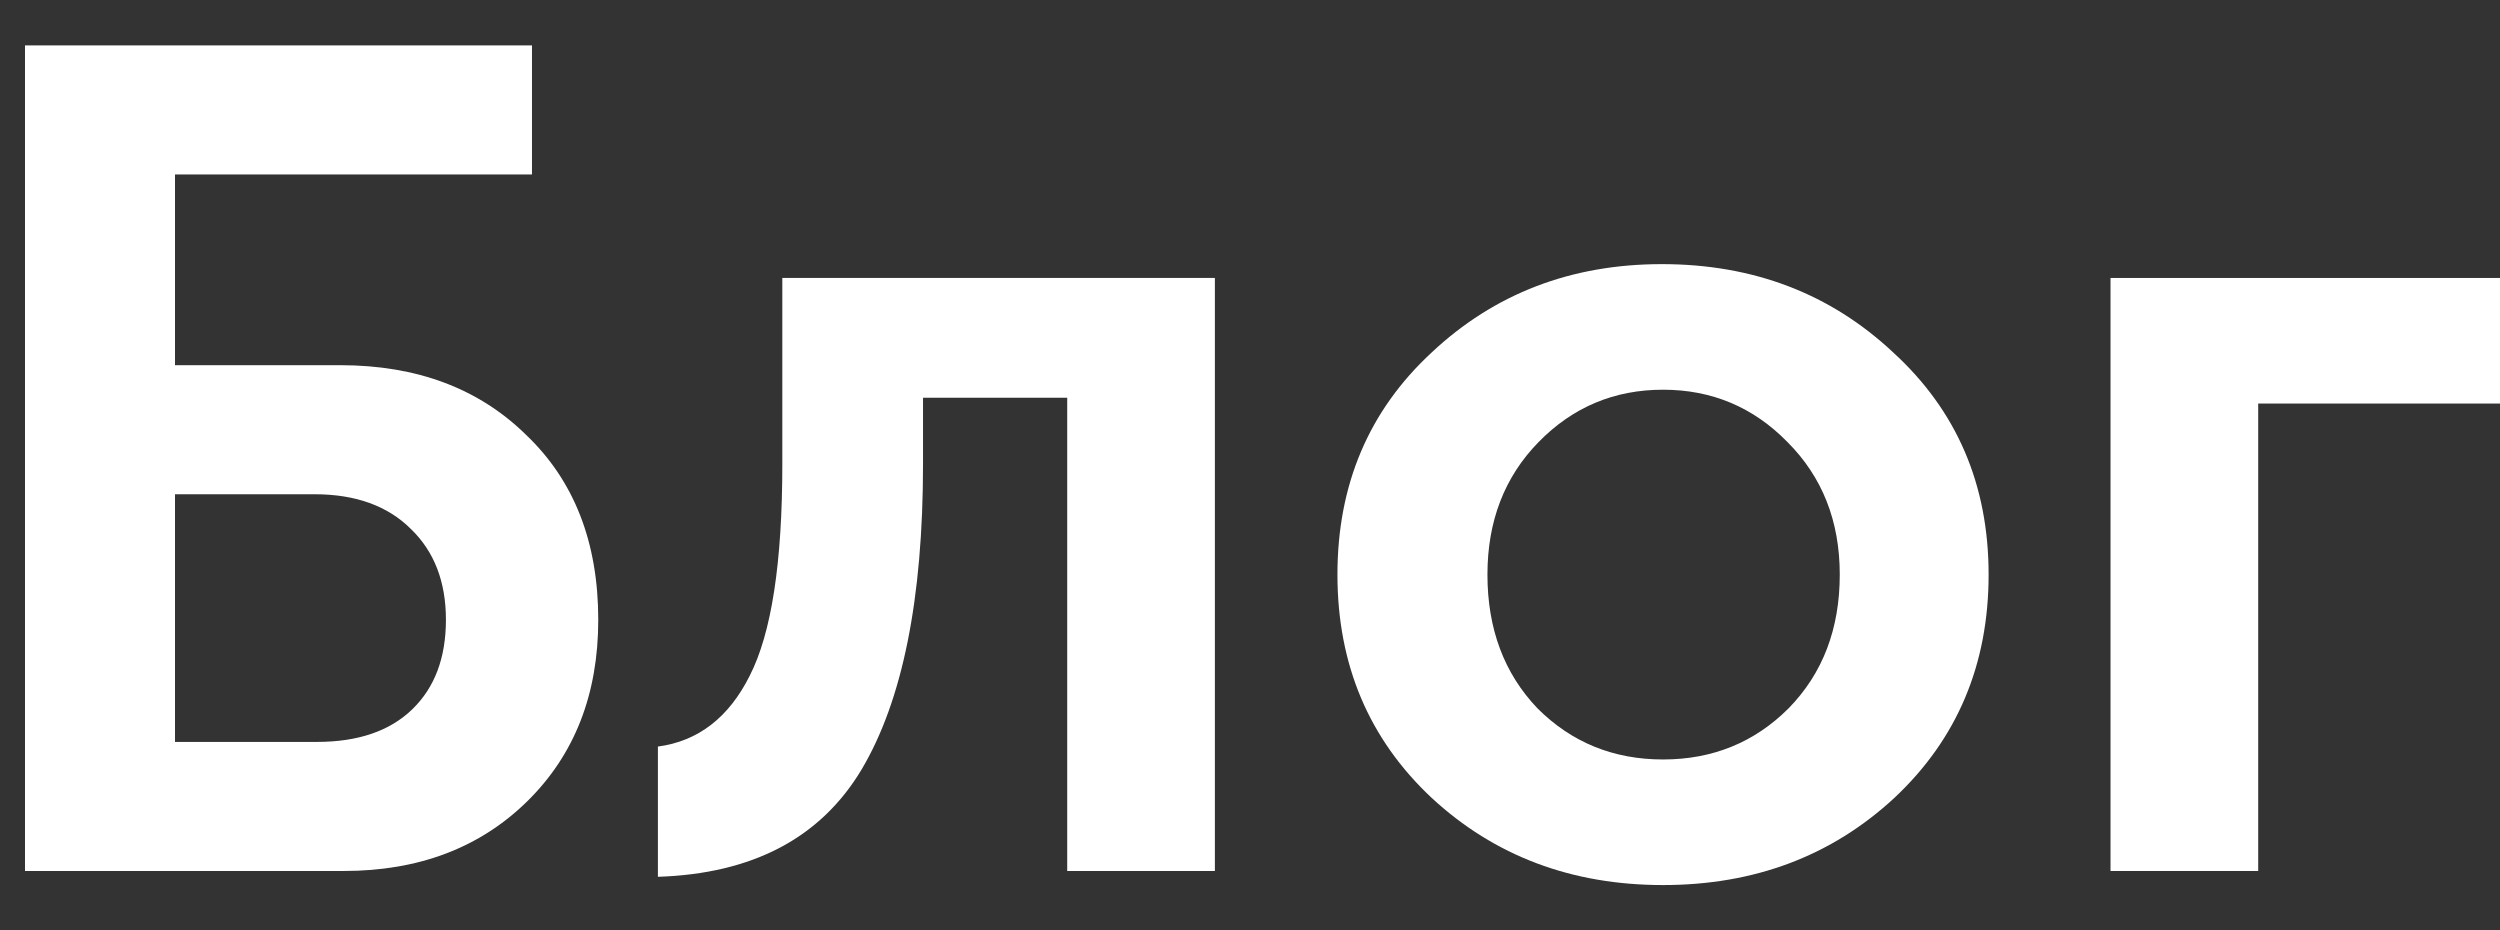
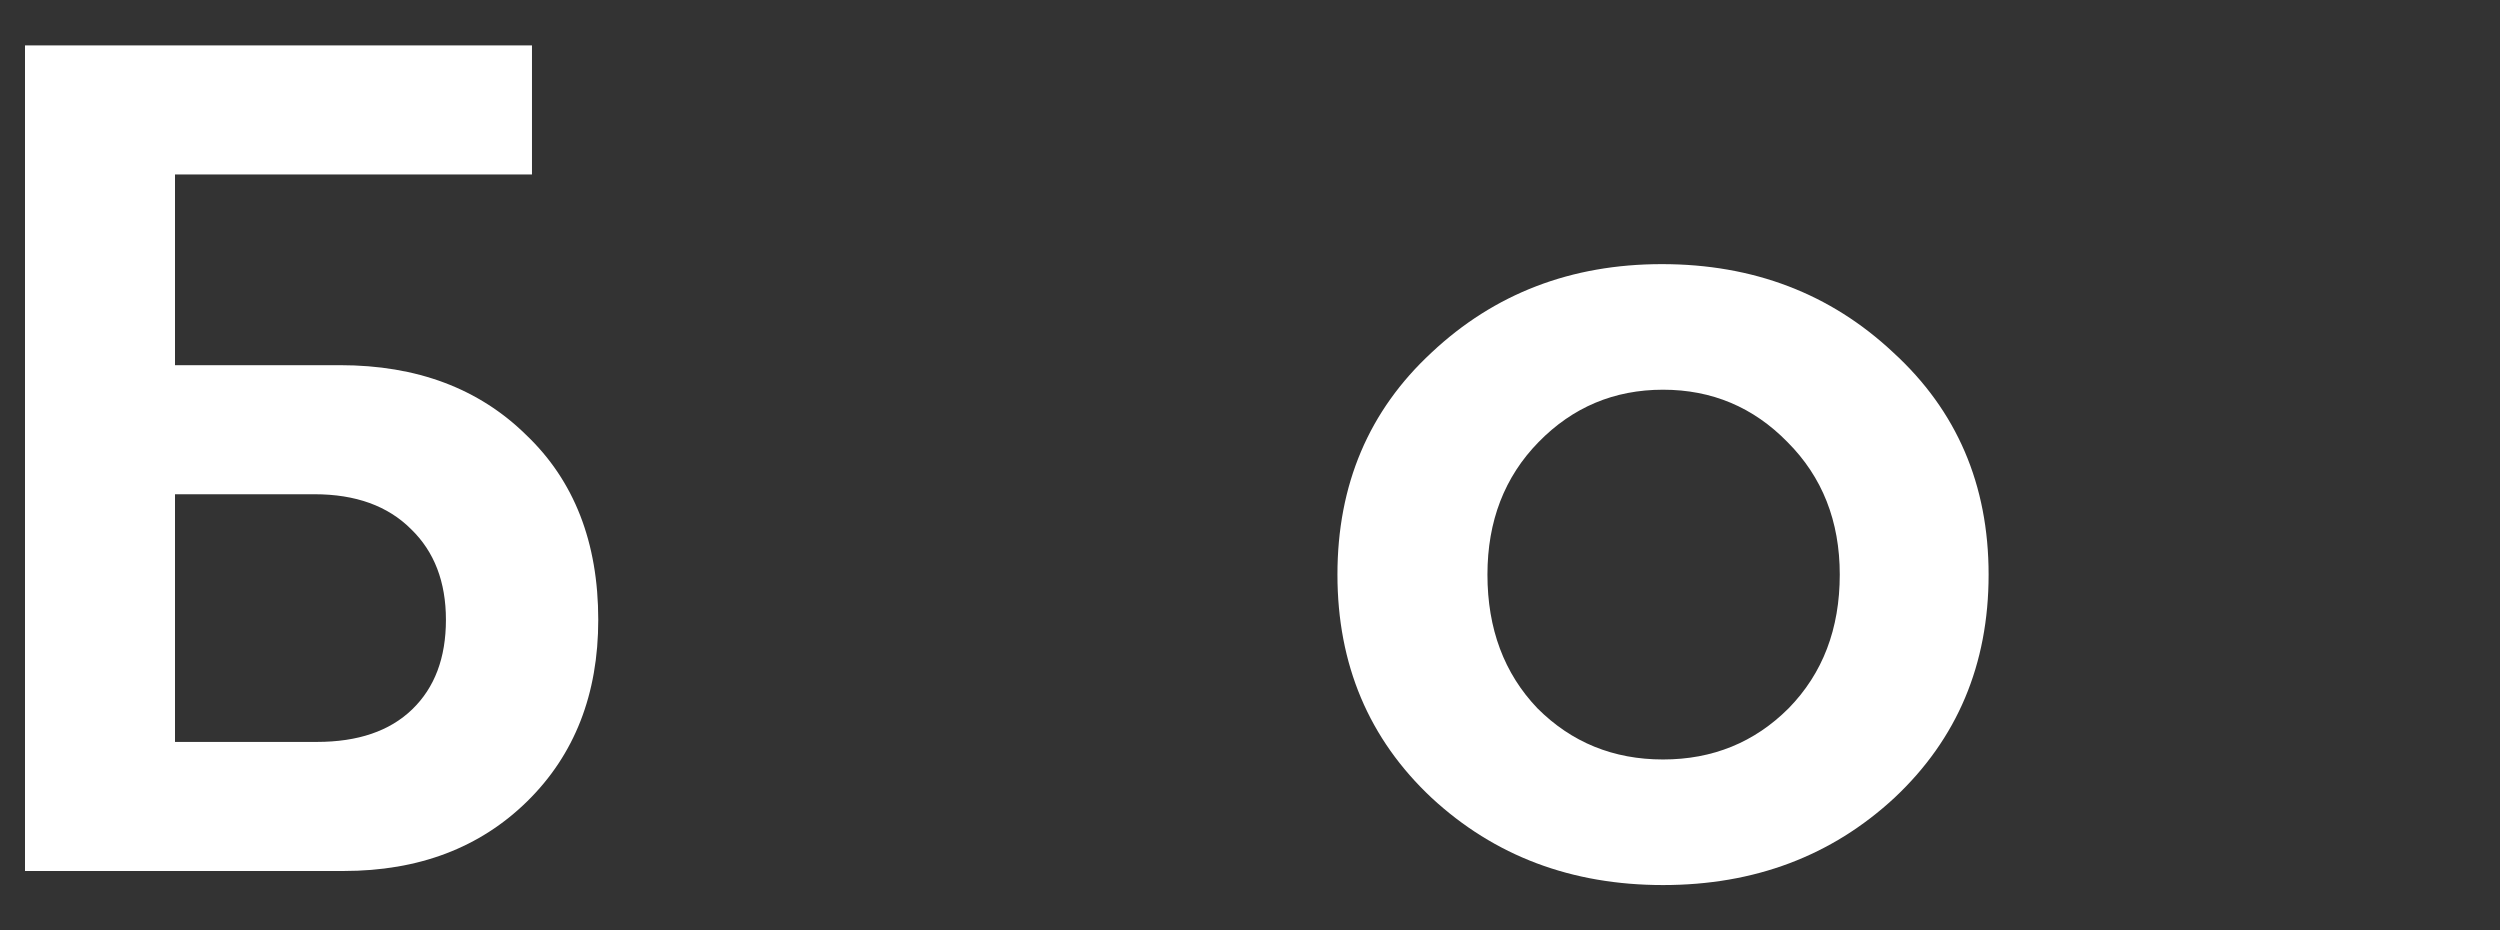
<svg xmlns="http://www.w3.org/2000/svg" width="43" height="16" viewBox="0 0 43 16" fill="none">
  <rect x="0" y="0" width="43" height="16" fill="#333333" stroke="none" />
-   <path d="M36.301 14.981V4.781H43.001V6.941H38.841V14.981H36.301Z" fill="white" />
  <path d="M24.624 13.723C23.544 12.71 23.004 11.43 23.004 9.883C23.004 8.336 23.544 7.063 24.624 6.063C25.704 5.05 27.024 4.543 28.584 4.543C30.157 4.543 31.484 5.05 32.564 6.063C33.657 7.063 34.204 8.336 34.204 9.883C34.204 11.43 33.664 12.71 32.584 13.723C31.504 14.723 30.177 15.223 28.604 15.223C27.031 15.223 25.704 14.723 24.624 13.723ZM25.584 9.883C25.584 10.816 25.871 11.583 26.444 12.183C27.031 12.77 27.751 13.063 28.604 13.063C29.457 13.063 30.177 12.77 30.764 12.183C31.351 11.583 31.644 10.816 31.644 9.883C31.644 8.963 31.344 8.203 30.744 7.603C30.157 7.003 29.444 6.703 28.604 6.703C27.764 6.703 27.051 7.003 26.464 7.603C25.877 8.203 25.584 8.963 25.584 9.883Z" fill="white" />
-   <path d="M11.316 15.081V12.841C12.01 12.748 12.536 12.341 12.896 11.621C13.27 10.888 13.456 9.675 13.456 7.981V4.781H20.896V14.981H18.356V6.841H15.876V7.981C15.876 10.301 15.523 12.055 14.816 13.241C14.11 14.415 12.943 15.028 11.316 15.081Z" fill="white" />
  <path d="M0.43 14.981V0.781H9.15V3.001H3.01V6.281H5.85C7.17 6.281 8.236 6.681 9.05 7.481C9.876 8.268 10.29 9.328 10.29 10.661C10.29 11.941 9.883 12.981 9.07 13.781C8.256 14.581 7.203 14.981 5.91 14.981H0.43ZM3.01 12.761H5.45C6.156 12.761 6.703 12.575 7.09 12.201C7.476 11.828 7.67 11.315 7.67 10.661C7.67 10.008 7.47 9.488 7.07 9.101C6.67 8.701 6.116 8.501 5.41 8.501H3.01V12.761Z" fill="white" />
</svg>